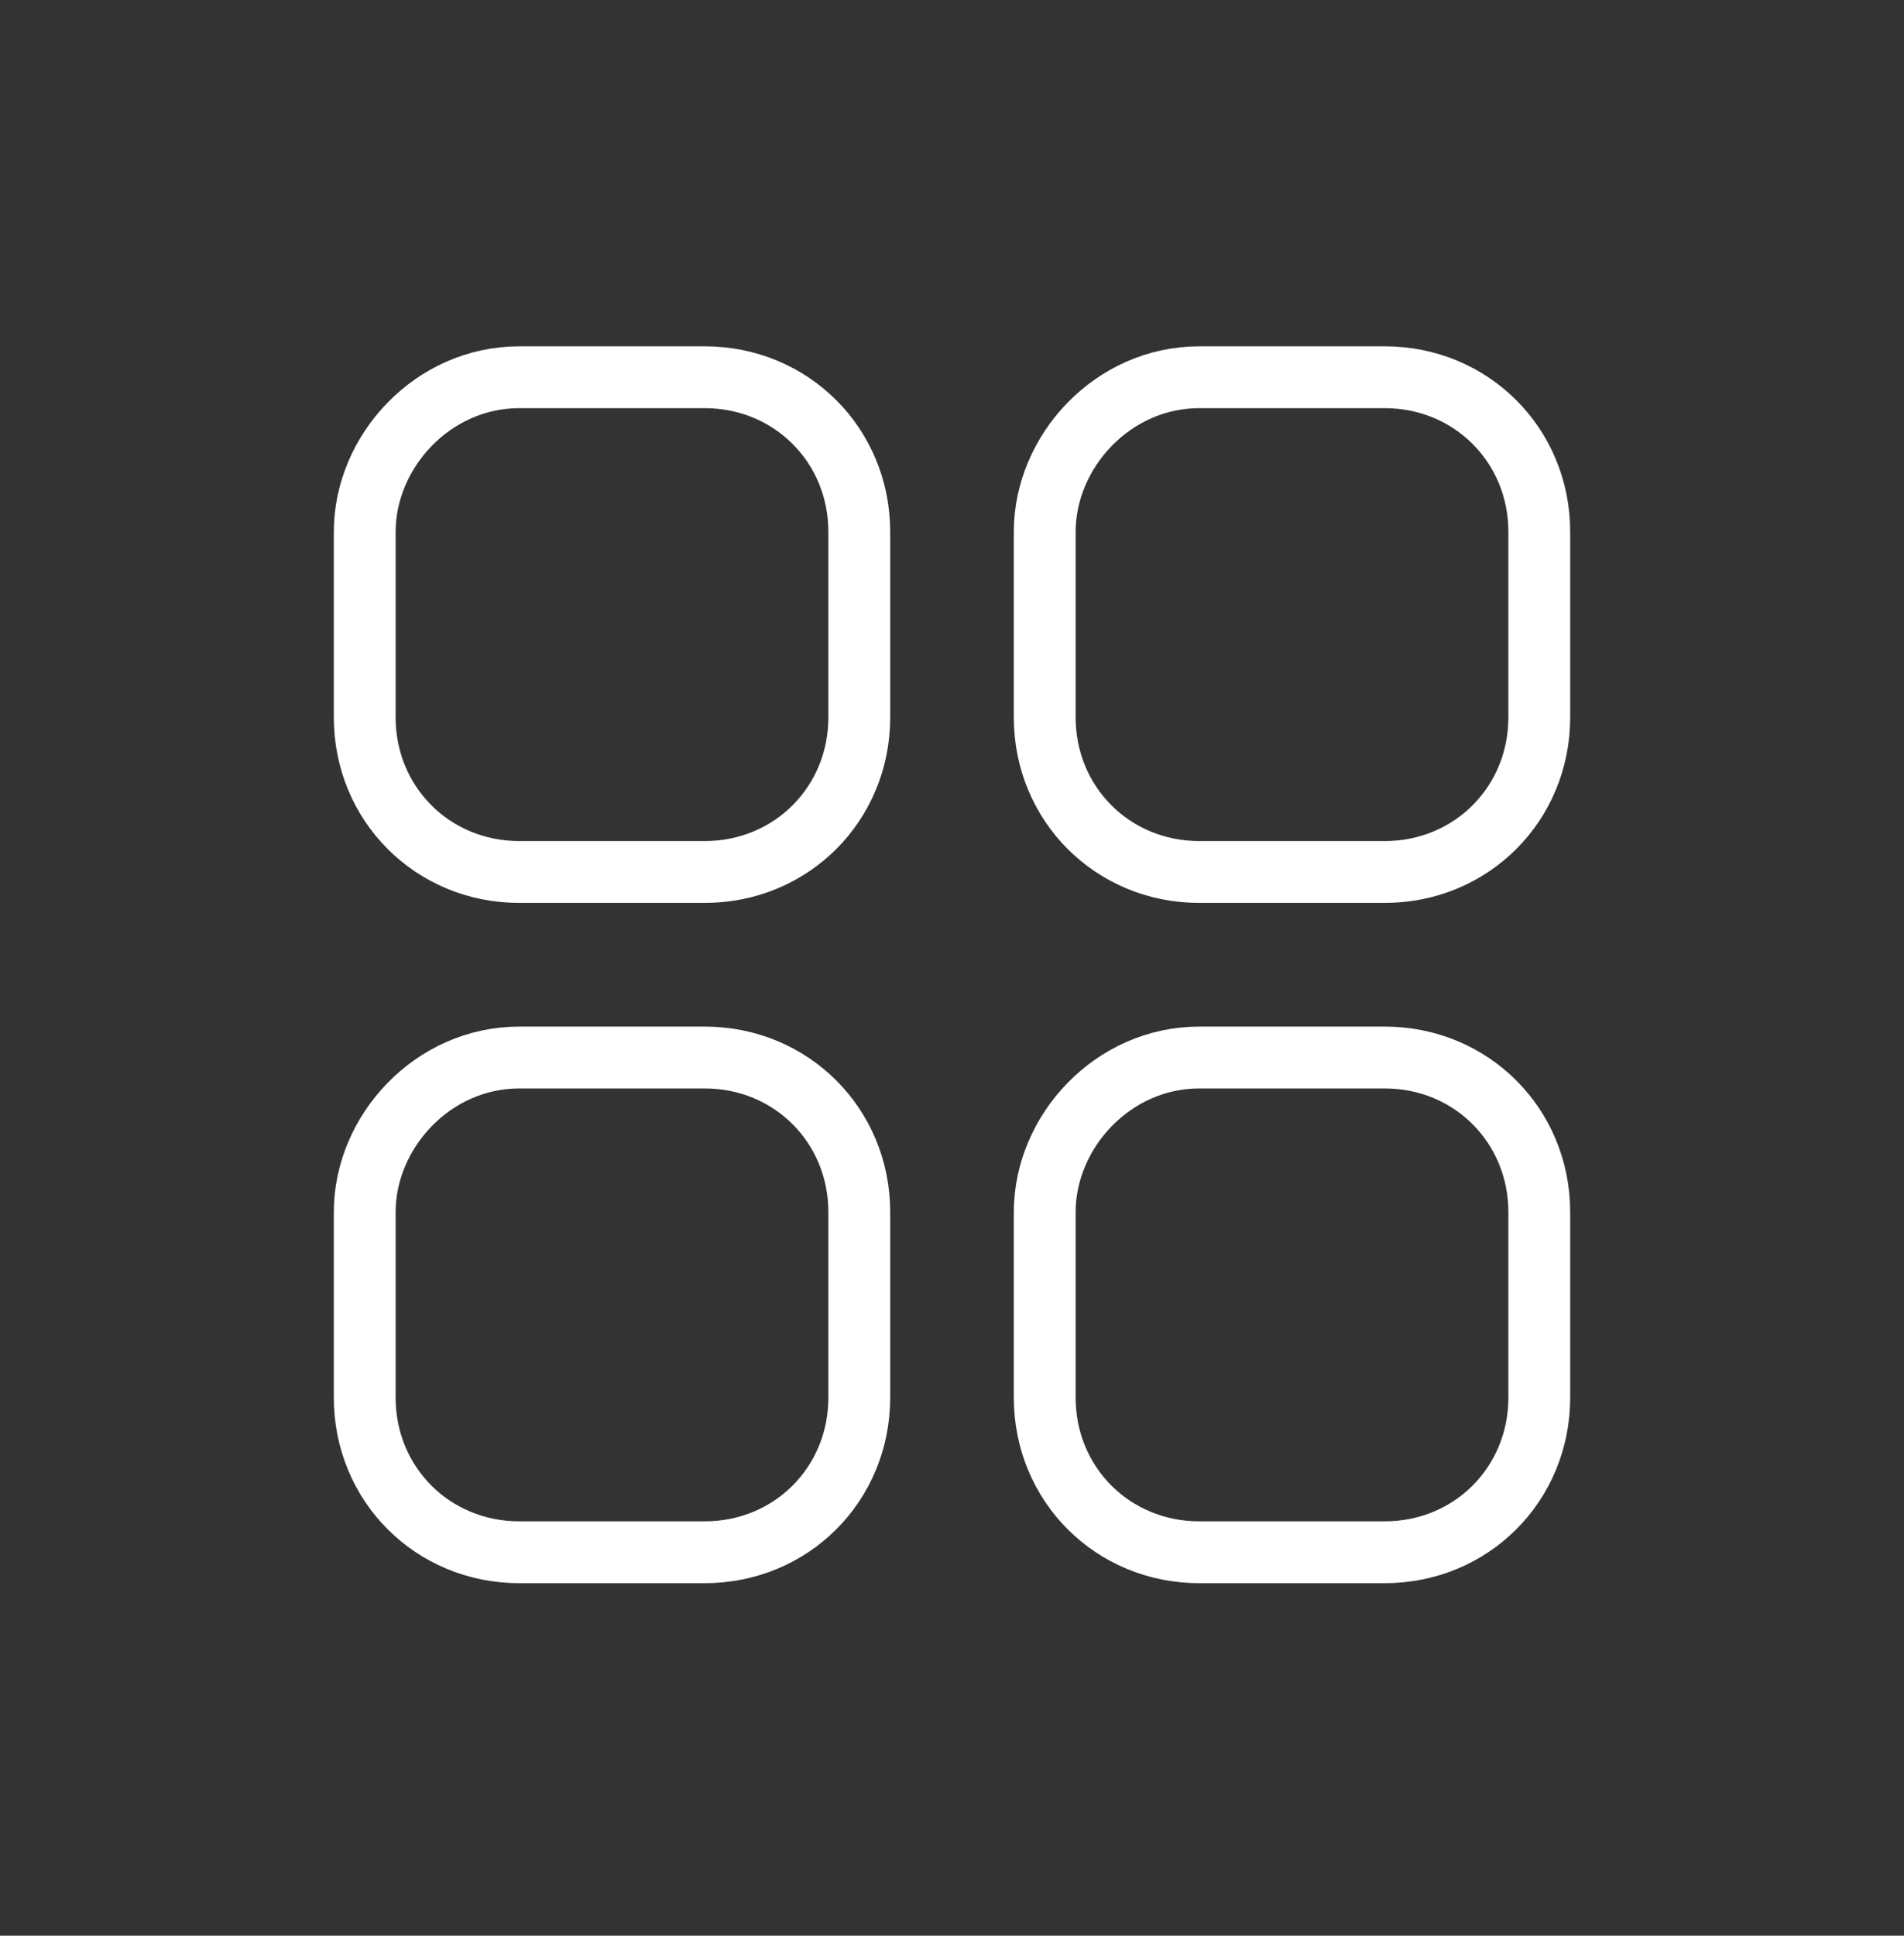
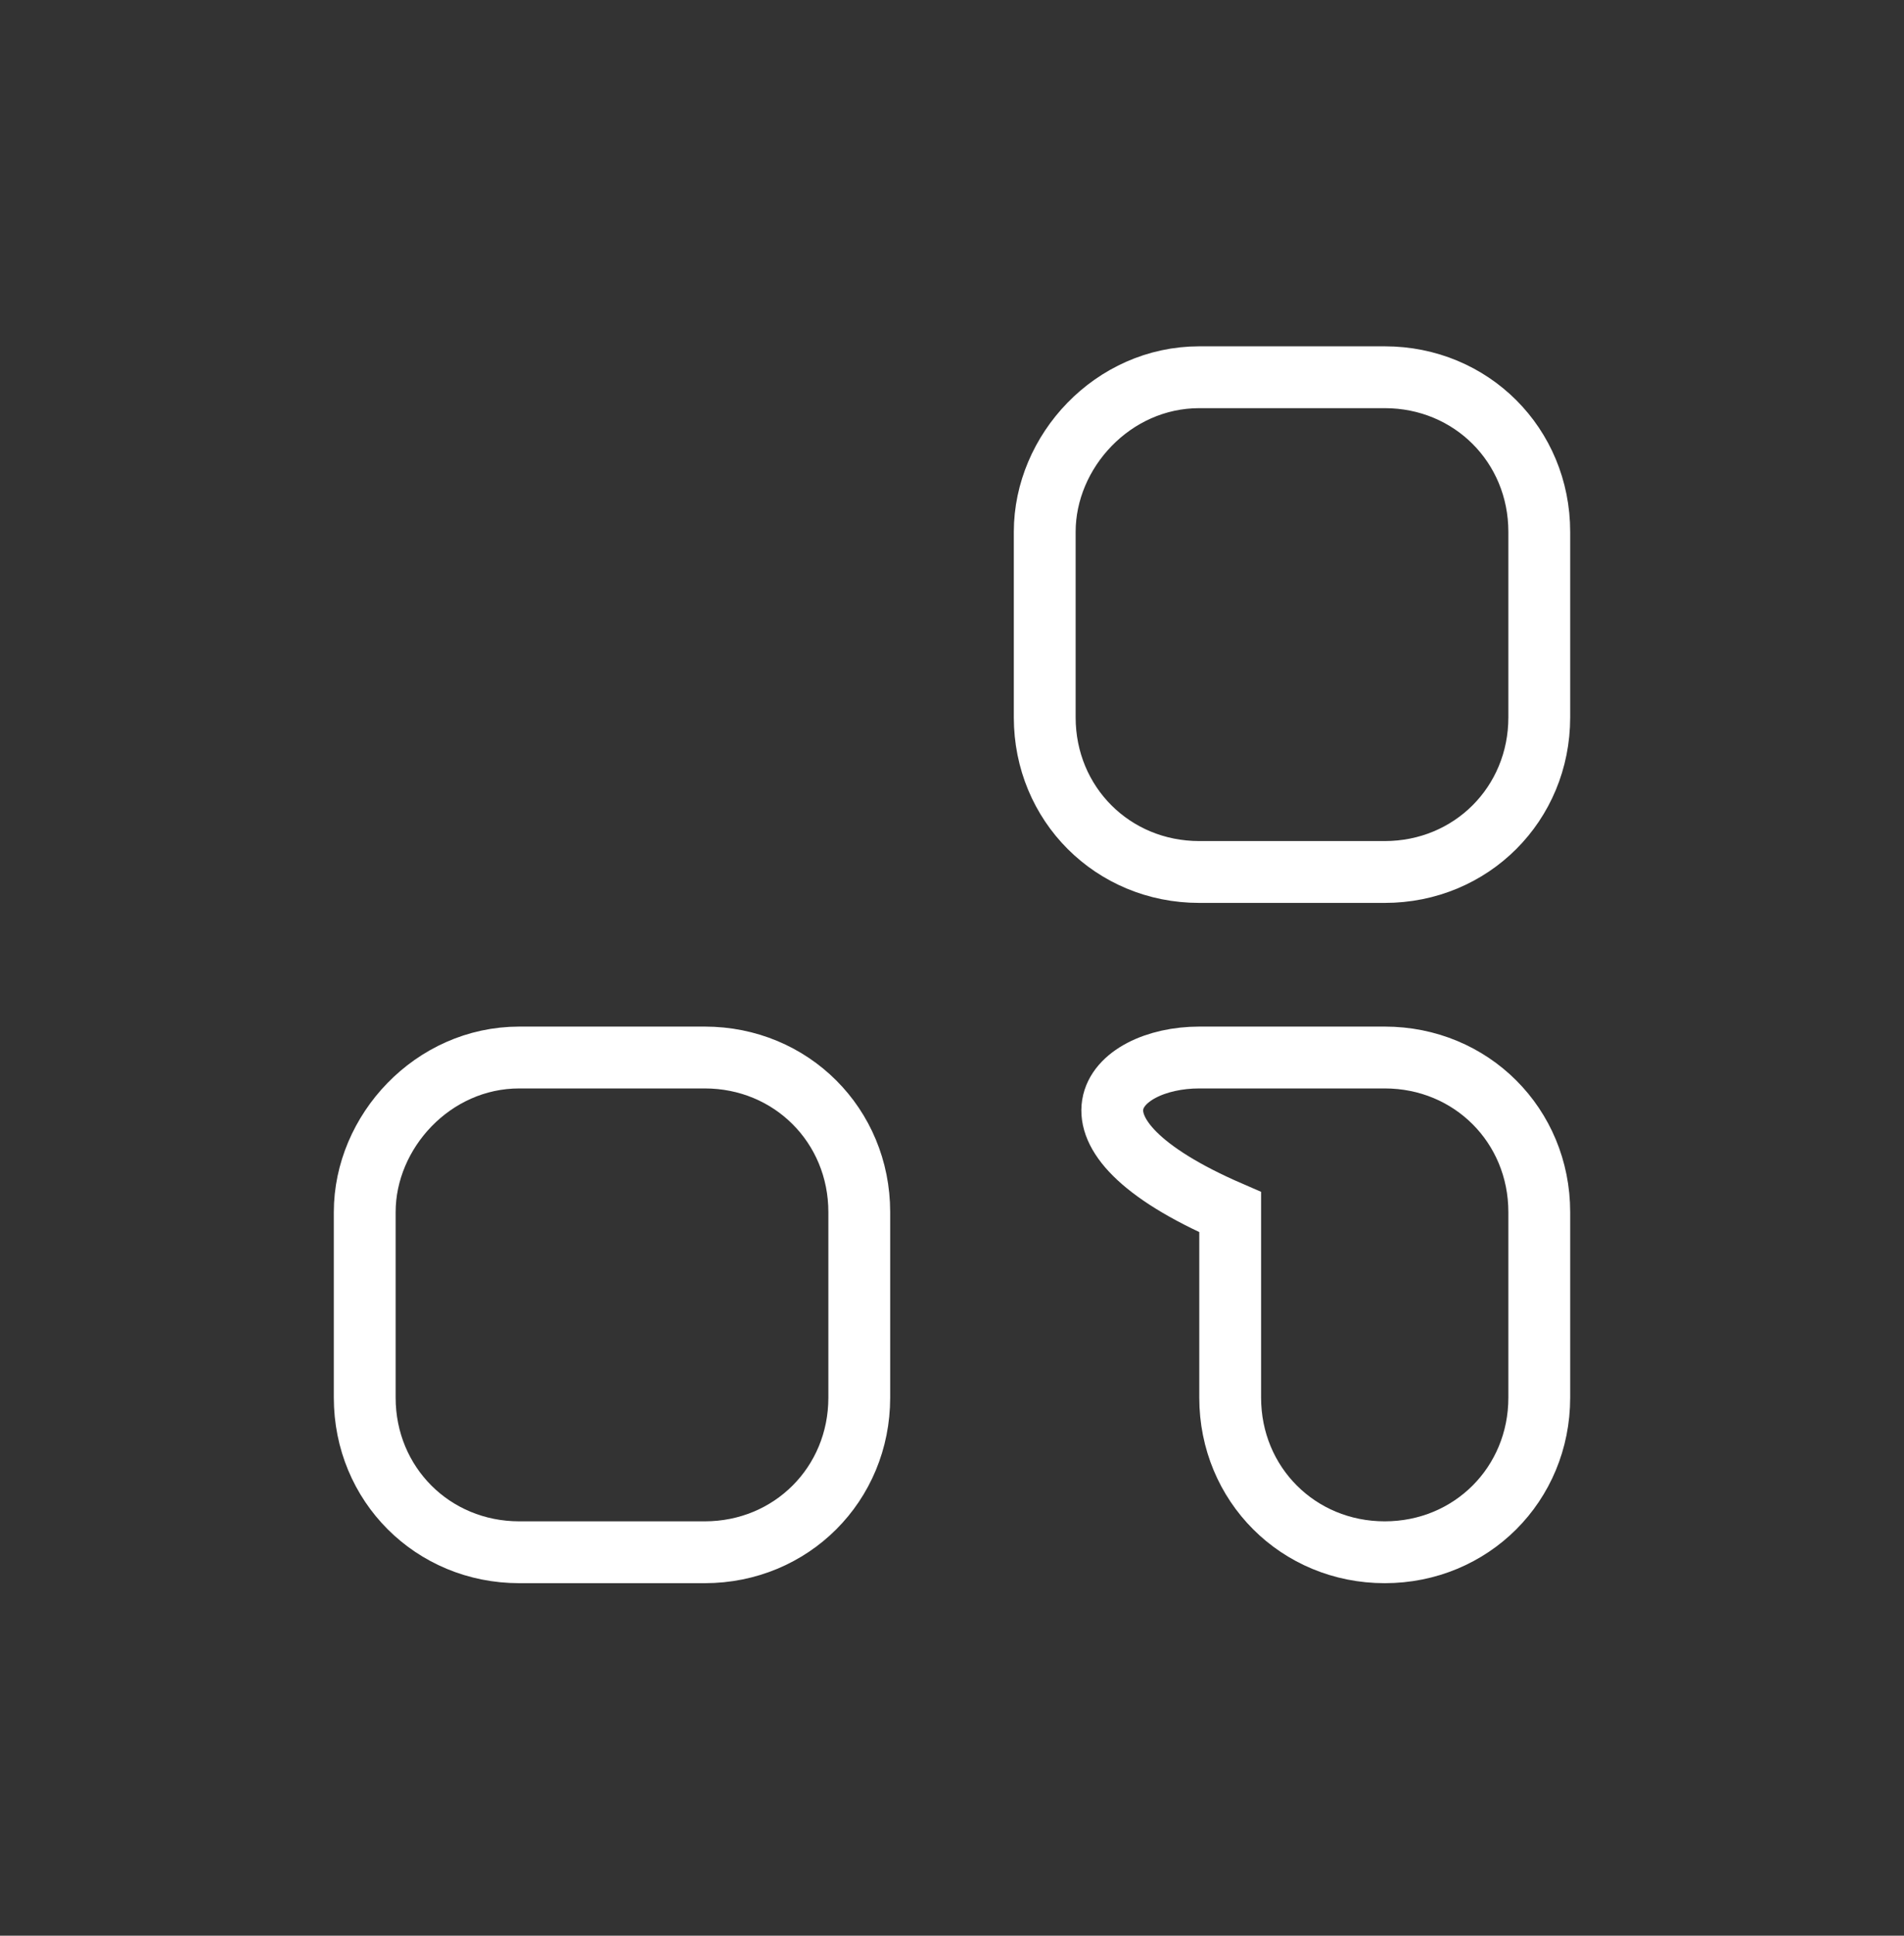
<svg xmlns="http://www.w3.org/2000/svg" version="1.1" id="Livello_1" x="0px" y="0px" viewBox="0 0 30.8 31.3" style="enable-background:new 0 0 30.8 31.3;" xml:space="preserve">
  <rect x="0" y="0" width="30.8" height="31.3" fill="#333333" stroke="none" />
  <style type="text/css">
	.st0{fill:none;}
	.st1{fill:none;stroke:#FFFFFF;}
</style>
  <g id="Raggruppa_90" transform="translate(-260.323 -560.323)">
    <g id="Rettangolo_44" transform="translate(260.323 560.323)">
      <path class="st0" d="M8.4,5.6h3c1.7,0,3,1.3,3,3v3c0,1.7-1.3,3-3,3h-3c-1.7,0-3-1.3-3-3v-3C5.4,7,6.7,5.6,8.4,5.6z" />
-       <path class="st1" d="M8.4,6.1h3c1.4,0,2.5,1.1,2.5,2.5v3c0,1.4-1.1,2.5-2.5,2.5h-3c-1.4,0-2.5-1.1-2.5-2.5v-3    C5.9,7.3,7,6.1,8.4,6.1z" />
    </g>
    <g id="Rettangolo_47" transform="translate(260.323 571.323)">
      <path class="st0" d="M8.4,5.6h3c1.7,0,3,1.3,3,3v3c0,1.7-1.3,3-3,3h-3c-1.7,0-3-1.3-3-3v-3C5.4,7,6.7,5.6,8.4,5.6z" />
      <path class="st1" d="M8.4,6.1h3c1.4,0,2.5,1.1,2.5,2.5v3c0,1.4-1.1,2.5-2.5,2.5h-3c-1.4,0-2.5-1.1-2.5-2.5v-3    C5.9,7.3,7,6.1,8.4,6.1z" />
    </g>
    <g id="Rettangolo_45" transform="translate(271.323 560.323)">
      <path class="st0" d="M8.4,5.6h3c1.7,0,3,1.3,3,3v3c0,1.7-1.3,3-3,3h-3c-1.7,0-3-1.3-3-3v-3C5.4,7,6.7,5.6,8.4,5.6z" />
      <path class="st1" d="M8.4,6.1h3c1.4,0,2.5,1.1,2.5,2.5v3c0,1.4-1.1,2.5-2.5,2.5h-3c-1.4,0-2.5-1.1-2.5-2.5v-3    C5.9,7.3,7,6.1,8.4,6.1z" />
    </g>
    <g id="Rettangolo_46" transform="translate(271.323 571.323)">
      <path class="st0" d="M8.4,5.6h3c1.7,0,3,1.3,3,3v3c0,1.7-1.3,3-3,3h-3c-1.7,0-3-1.3-3-3v-3C5.4,7,6.7,5.6,8.4,5.6z" />
-       <path class="st1" d="M8.4,6.1h3c1.4,0,2.5,1.1,2.5,2.5v3c0,1.4-1.1,2.5-2.5,2.5h-3c-1.4,0-2.5-1.1-2.5-2.5v-3    C5.9,7.3,7,6.1,8.4,6.1z" />
+       <path class="st1" d="M8.4,6.1h3c1.4,0,2.5,1.1,2.5,2.5v3c0,1.4-1.1,2.5-2.5,2.5c-1.4,0-2.5-1.1-2.5-2.5v-3    C5.9,7.3,7,6.1,8.4,6.1z" />
    </g>
  </g>
</svg>